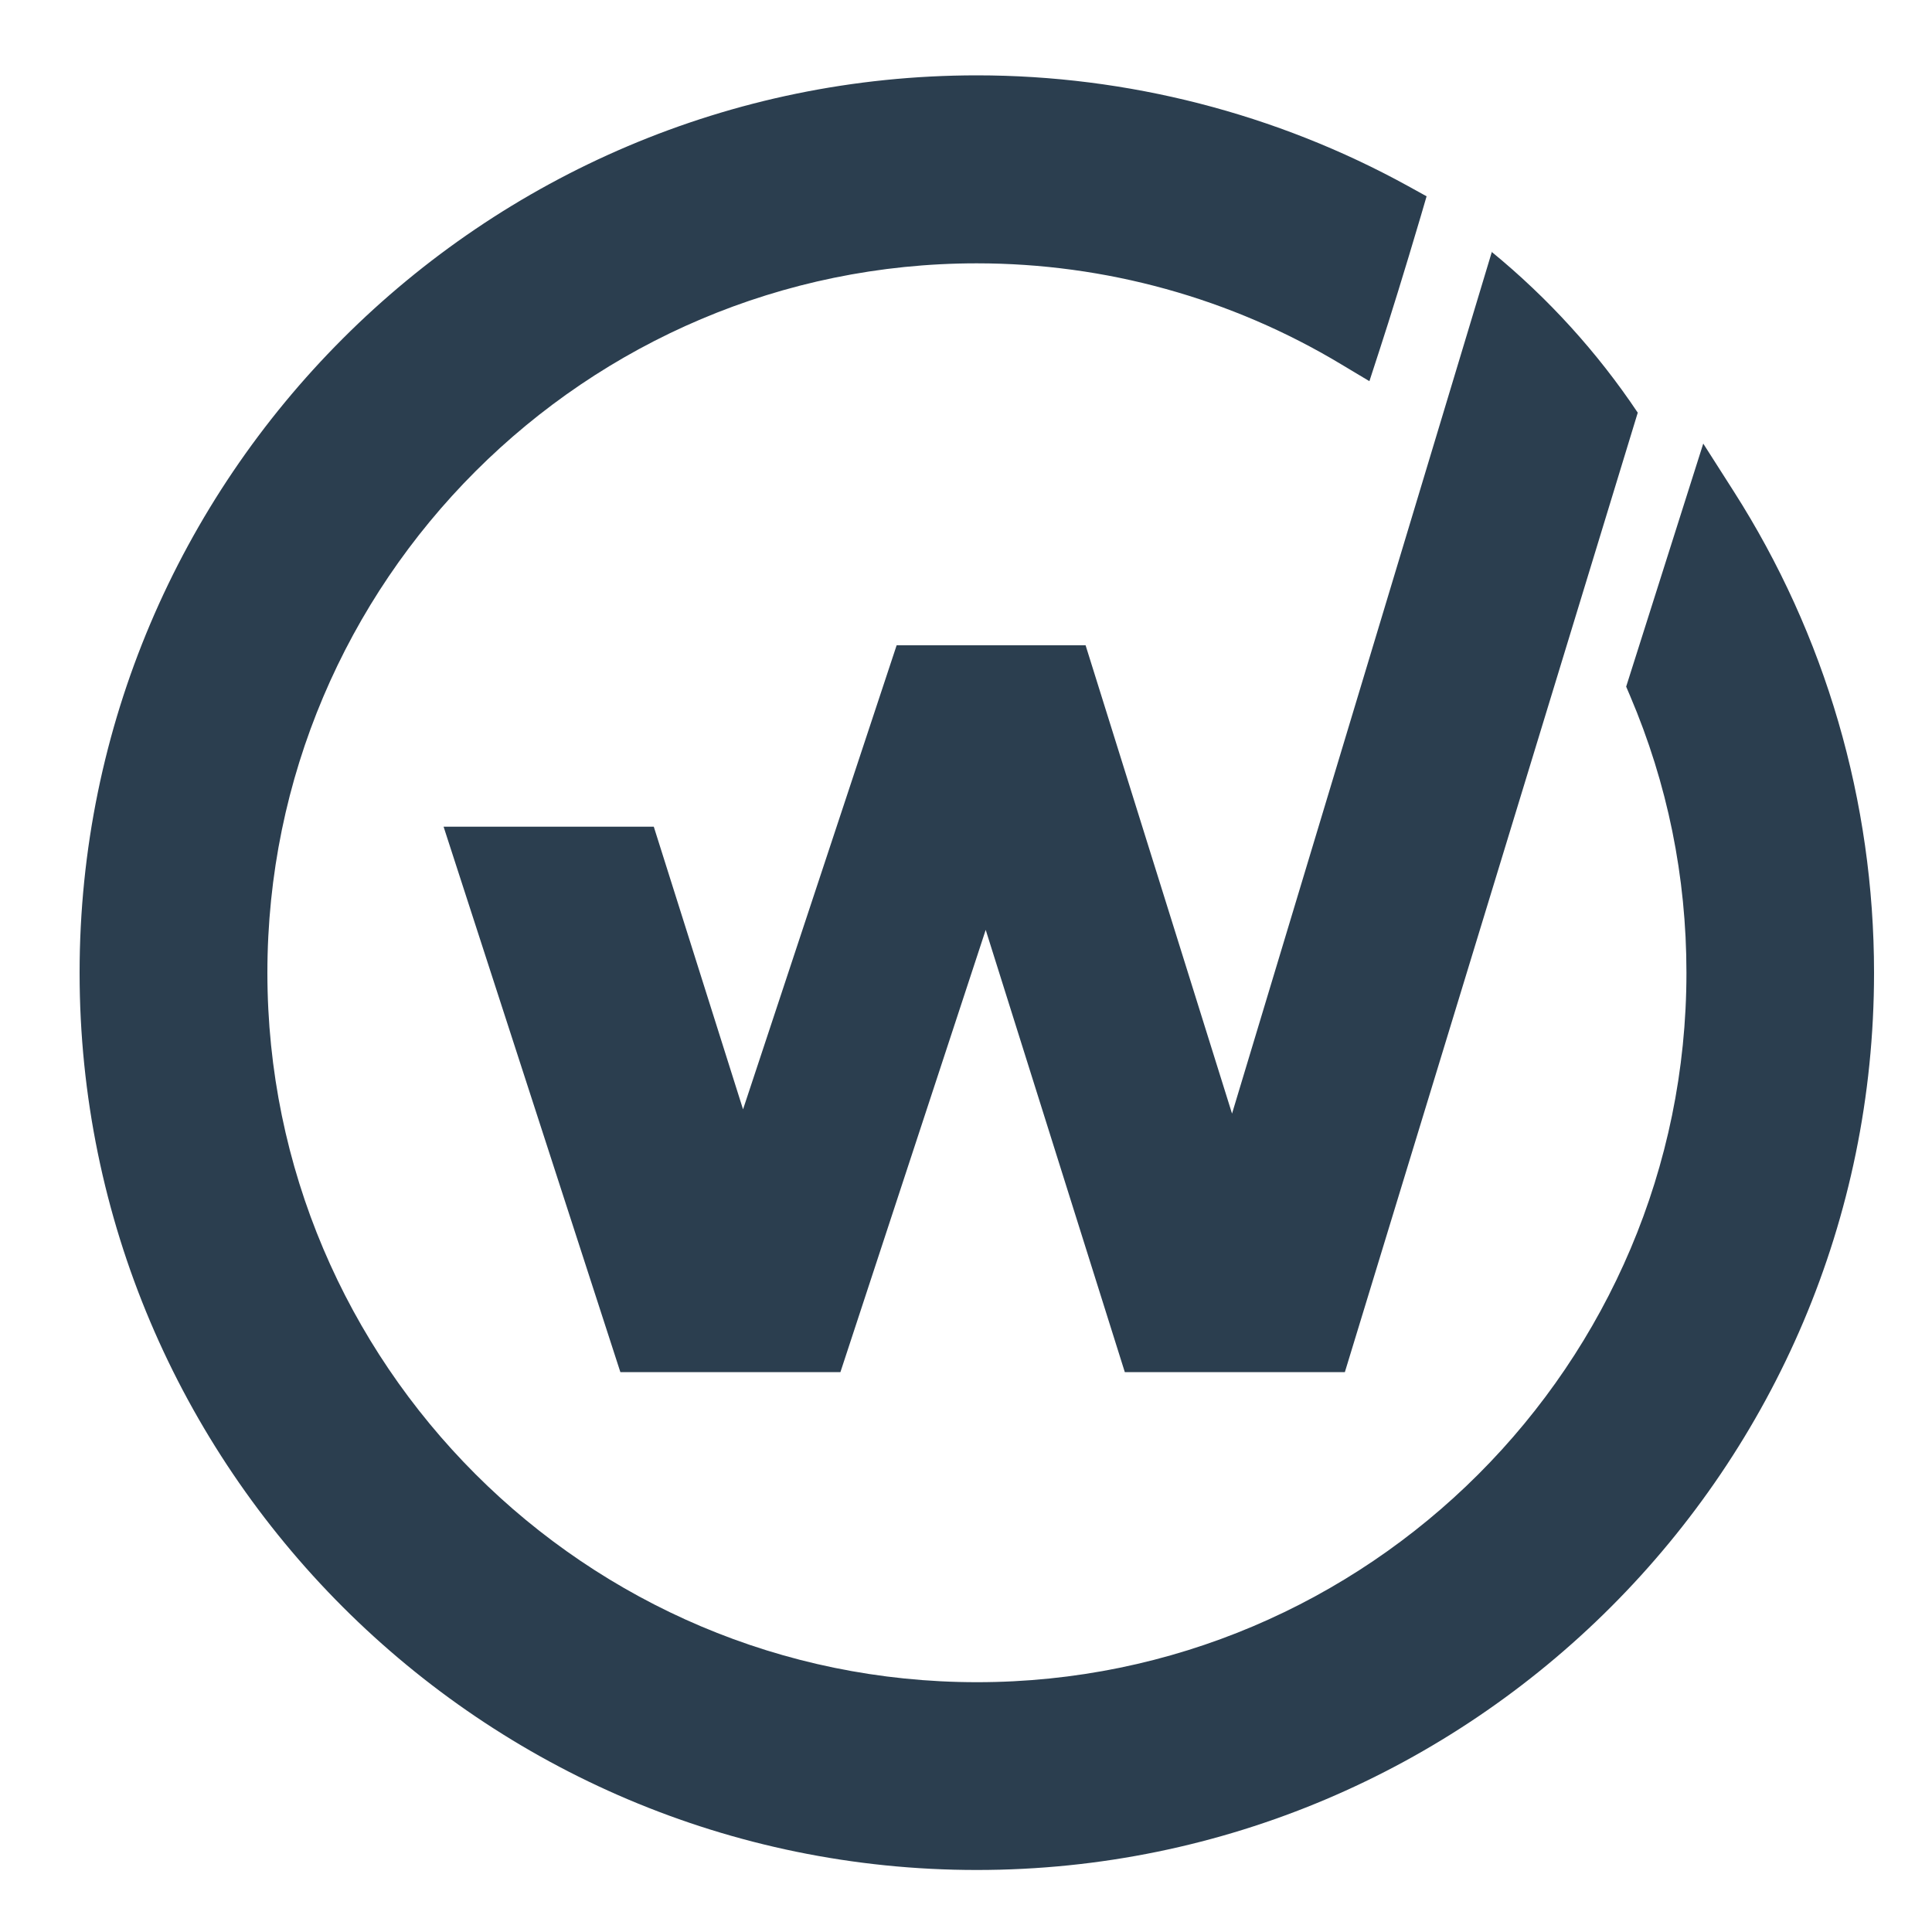
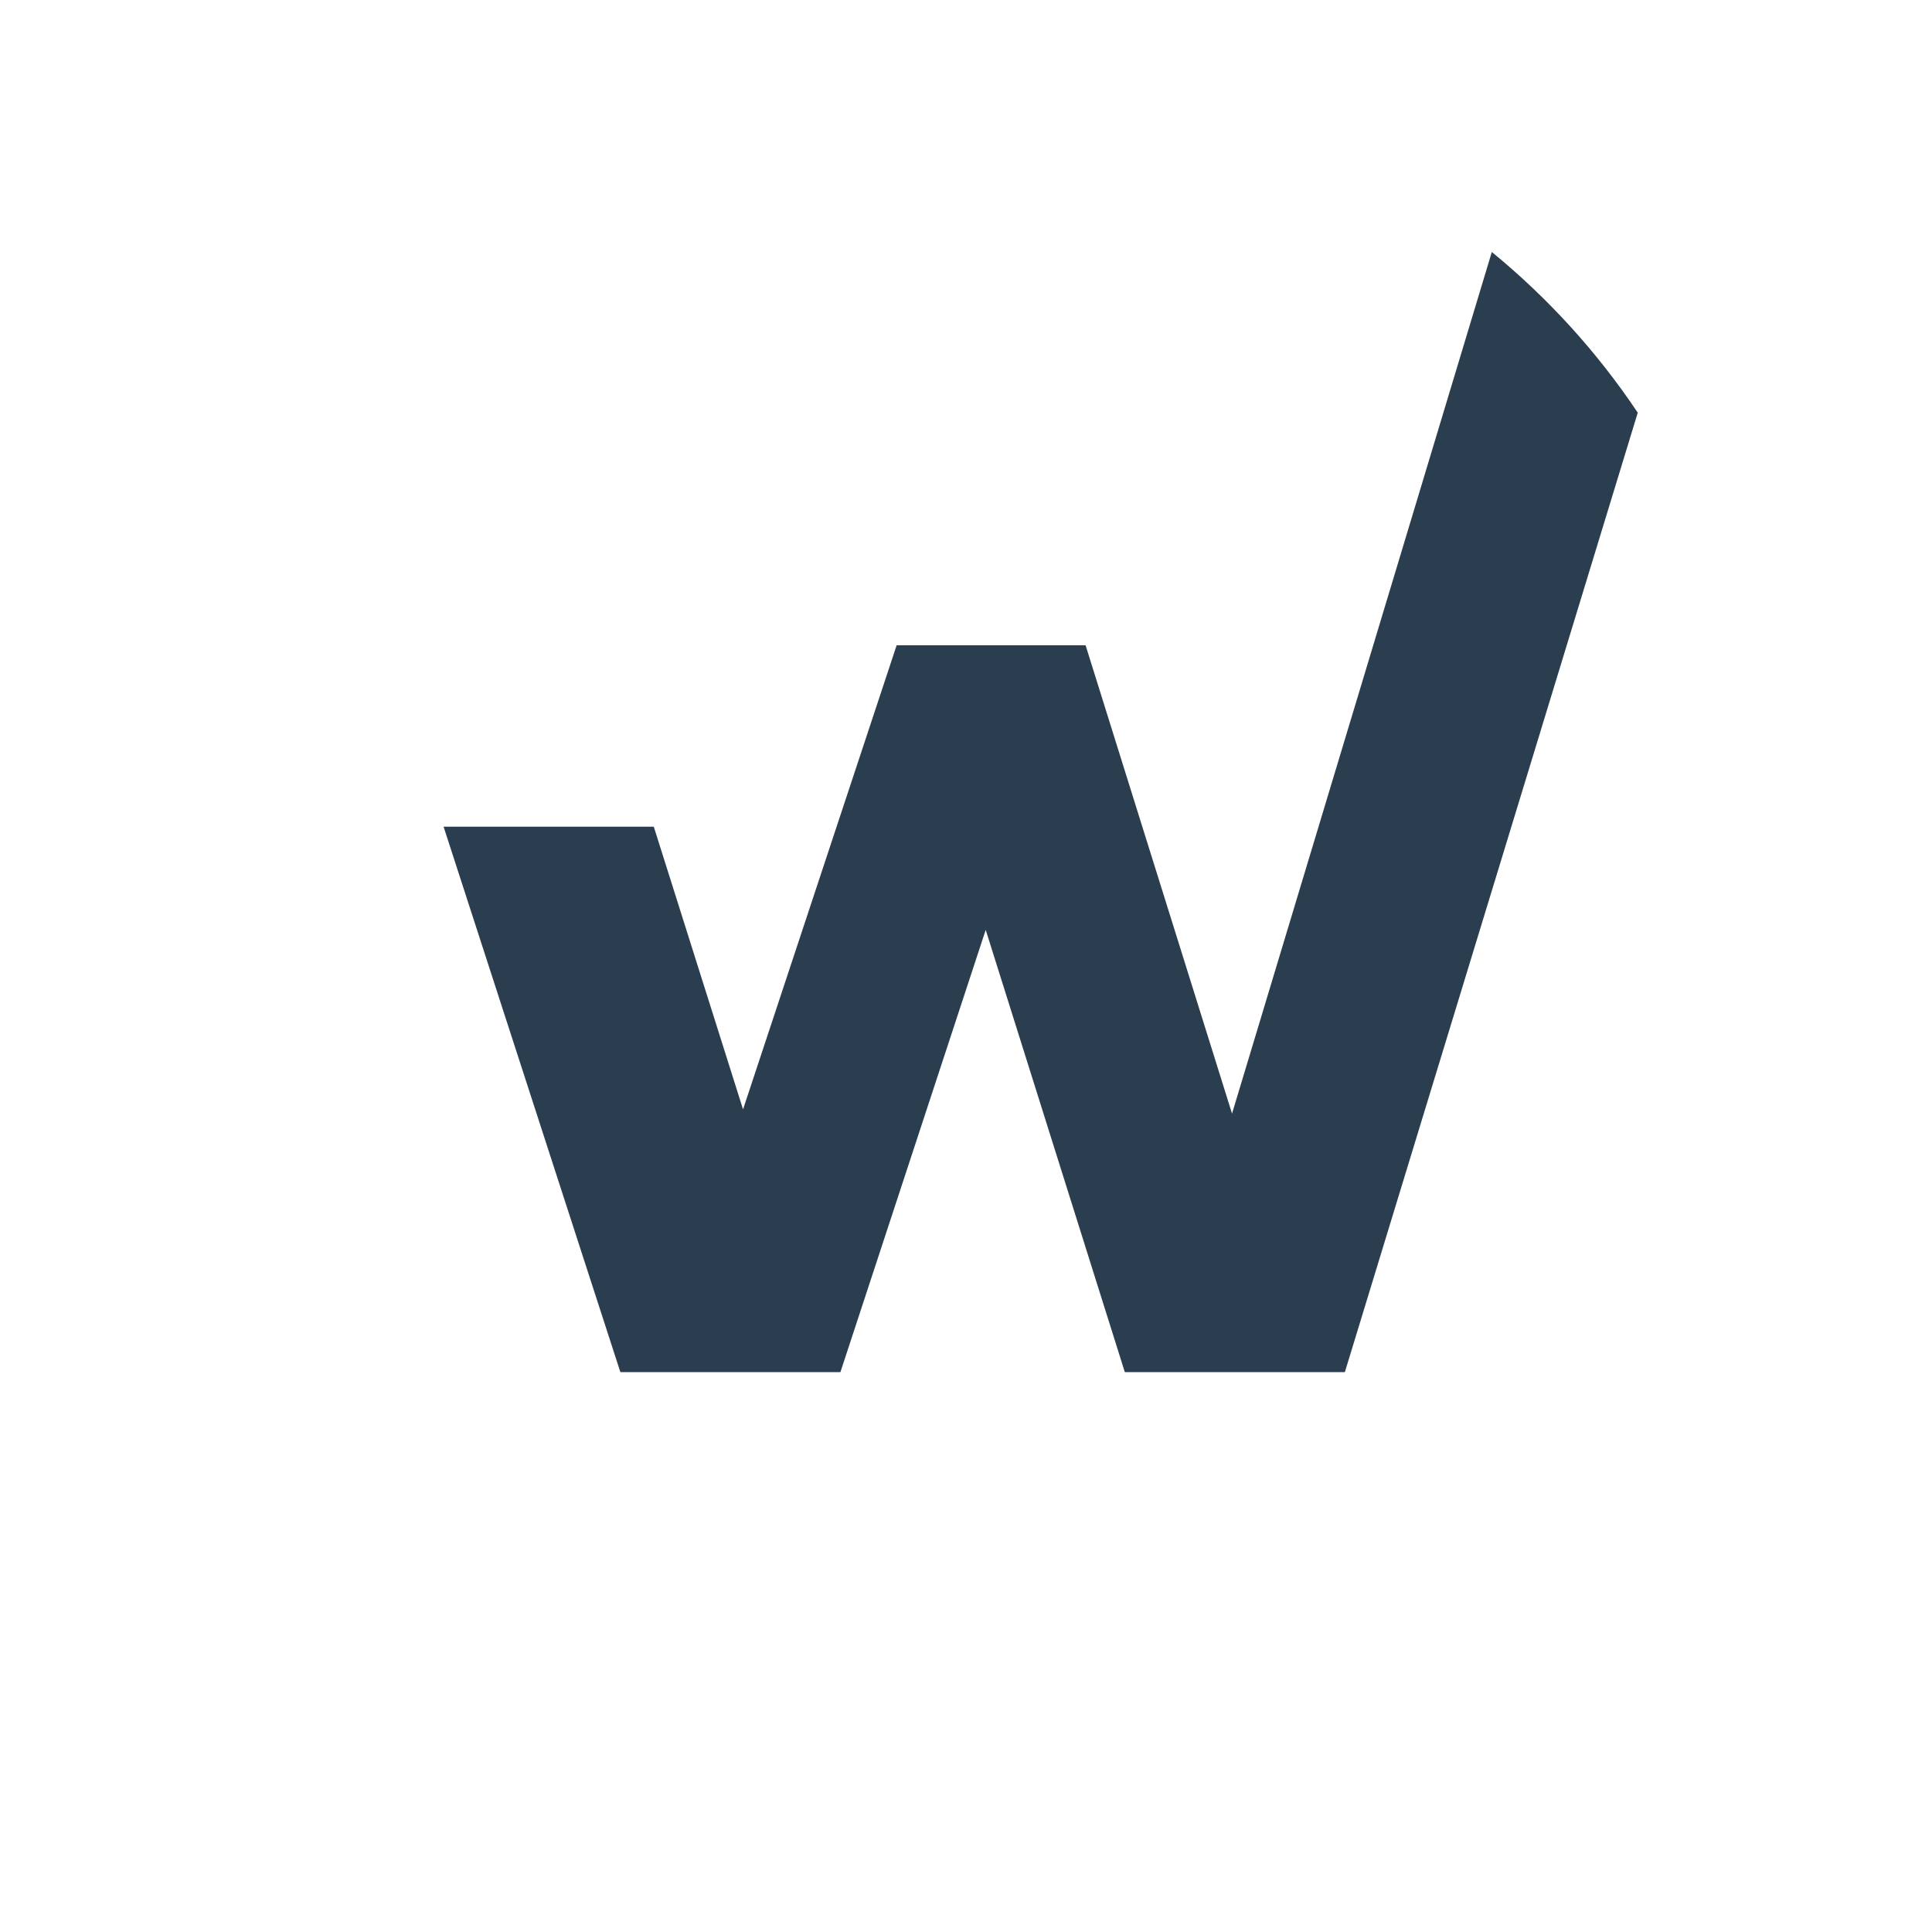
<svg xmlns="http://www.w3.org/2000/svg" id="Ebene_1" data-name="Ebene 1" viewBox="0 0 100 100">
  <defs>
    <style>
      .cls-1 {
        fill: #2b3e4f;
        stroke-width: 0px;
      }
    </style>
  </defs>
-   <path class="cls-1" d="M89.73,25.42l-1.57-2.46-3.99,12.58.2.47c1.94,4.55,2.92,9.37,2.92,14.34,0,20.25-16.47,36.72-36.72,36.72S13.84,70.6,13.84,50.35,30.32,13.63,50.56,13.63c6.65,0,13.16,1.8,18.85,5.22l1.47.88.53-1.63c.55-1.69,1.27-4.01,2.12-6.88l.31-1.06-.96-.53c-6.81-3.75-14.53-5.73-22.32-5.73C24.96,3.91,4.12,24.75,4.12,50.35s20.83,46.44,46.44,46.44,46.44-20.83,46.44-46.44c0-8.86-2.51-17.48-7.27-24.93Z" />
  <path class="cls-1" d="M77.22,13.03l-13.45,44.61-7.58-24.24h-9.78l-7.95,24.02-4.62-14.63h-10.88l9.15,28.23h11.39l7.52-22.89,7.2,22.89h11.39l15.16-49.66c-2.1-3.14-4.65-5.94-7.57-8.33Z" />
</svg>